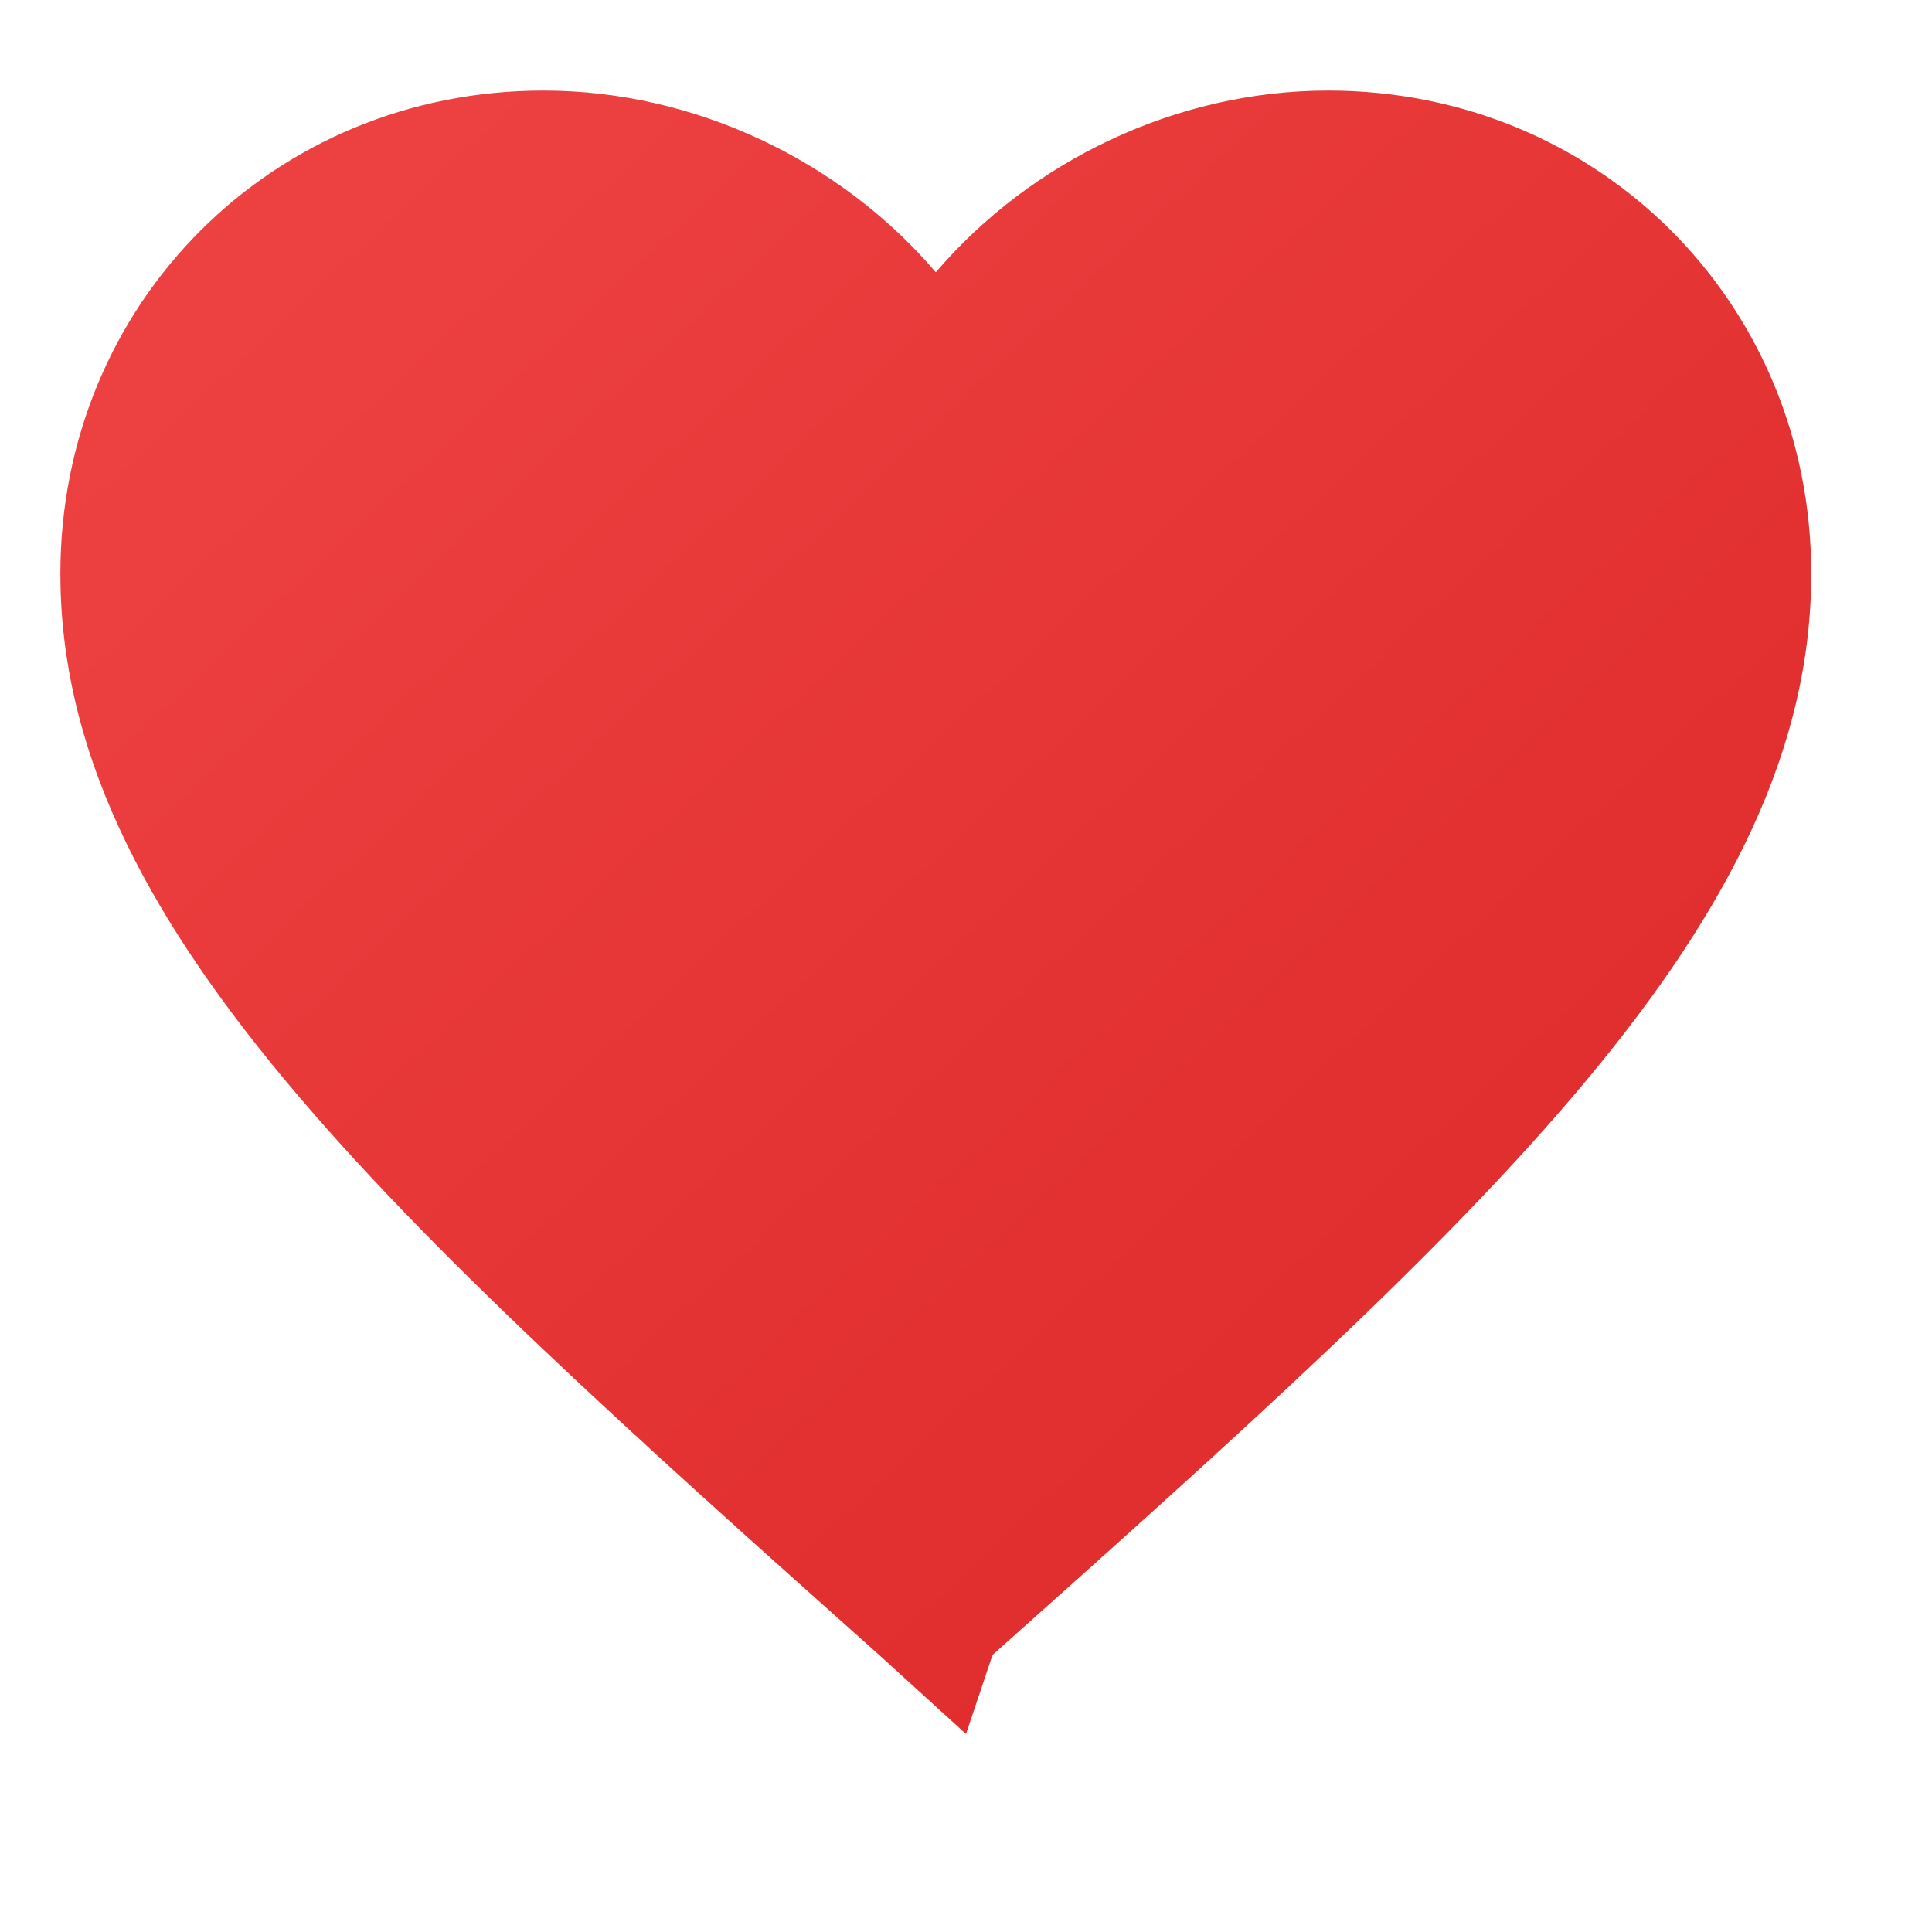
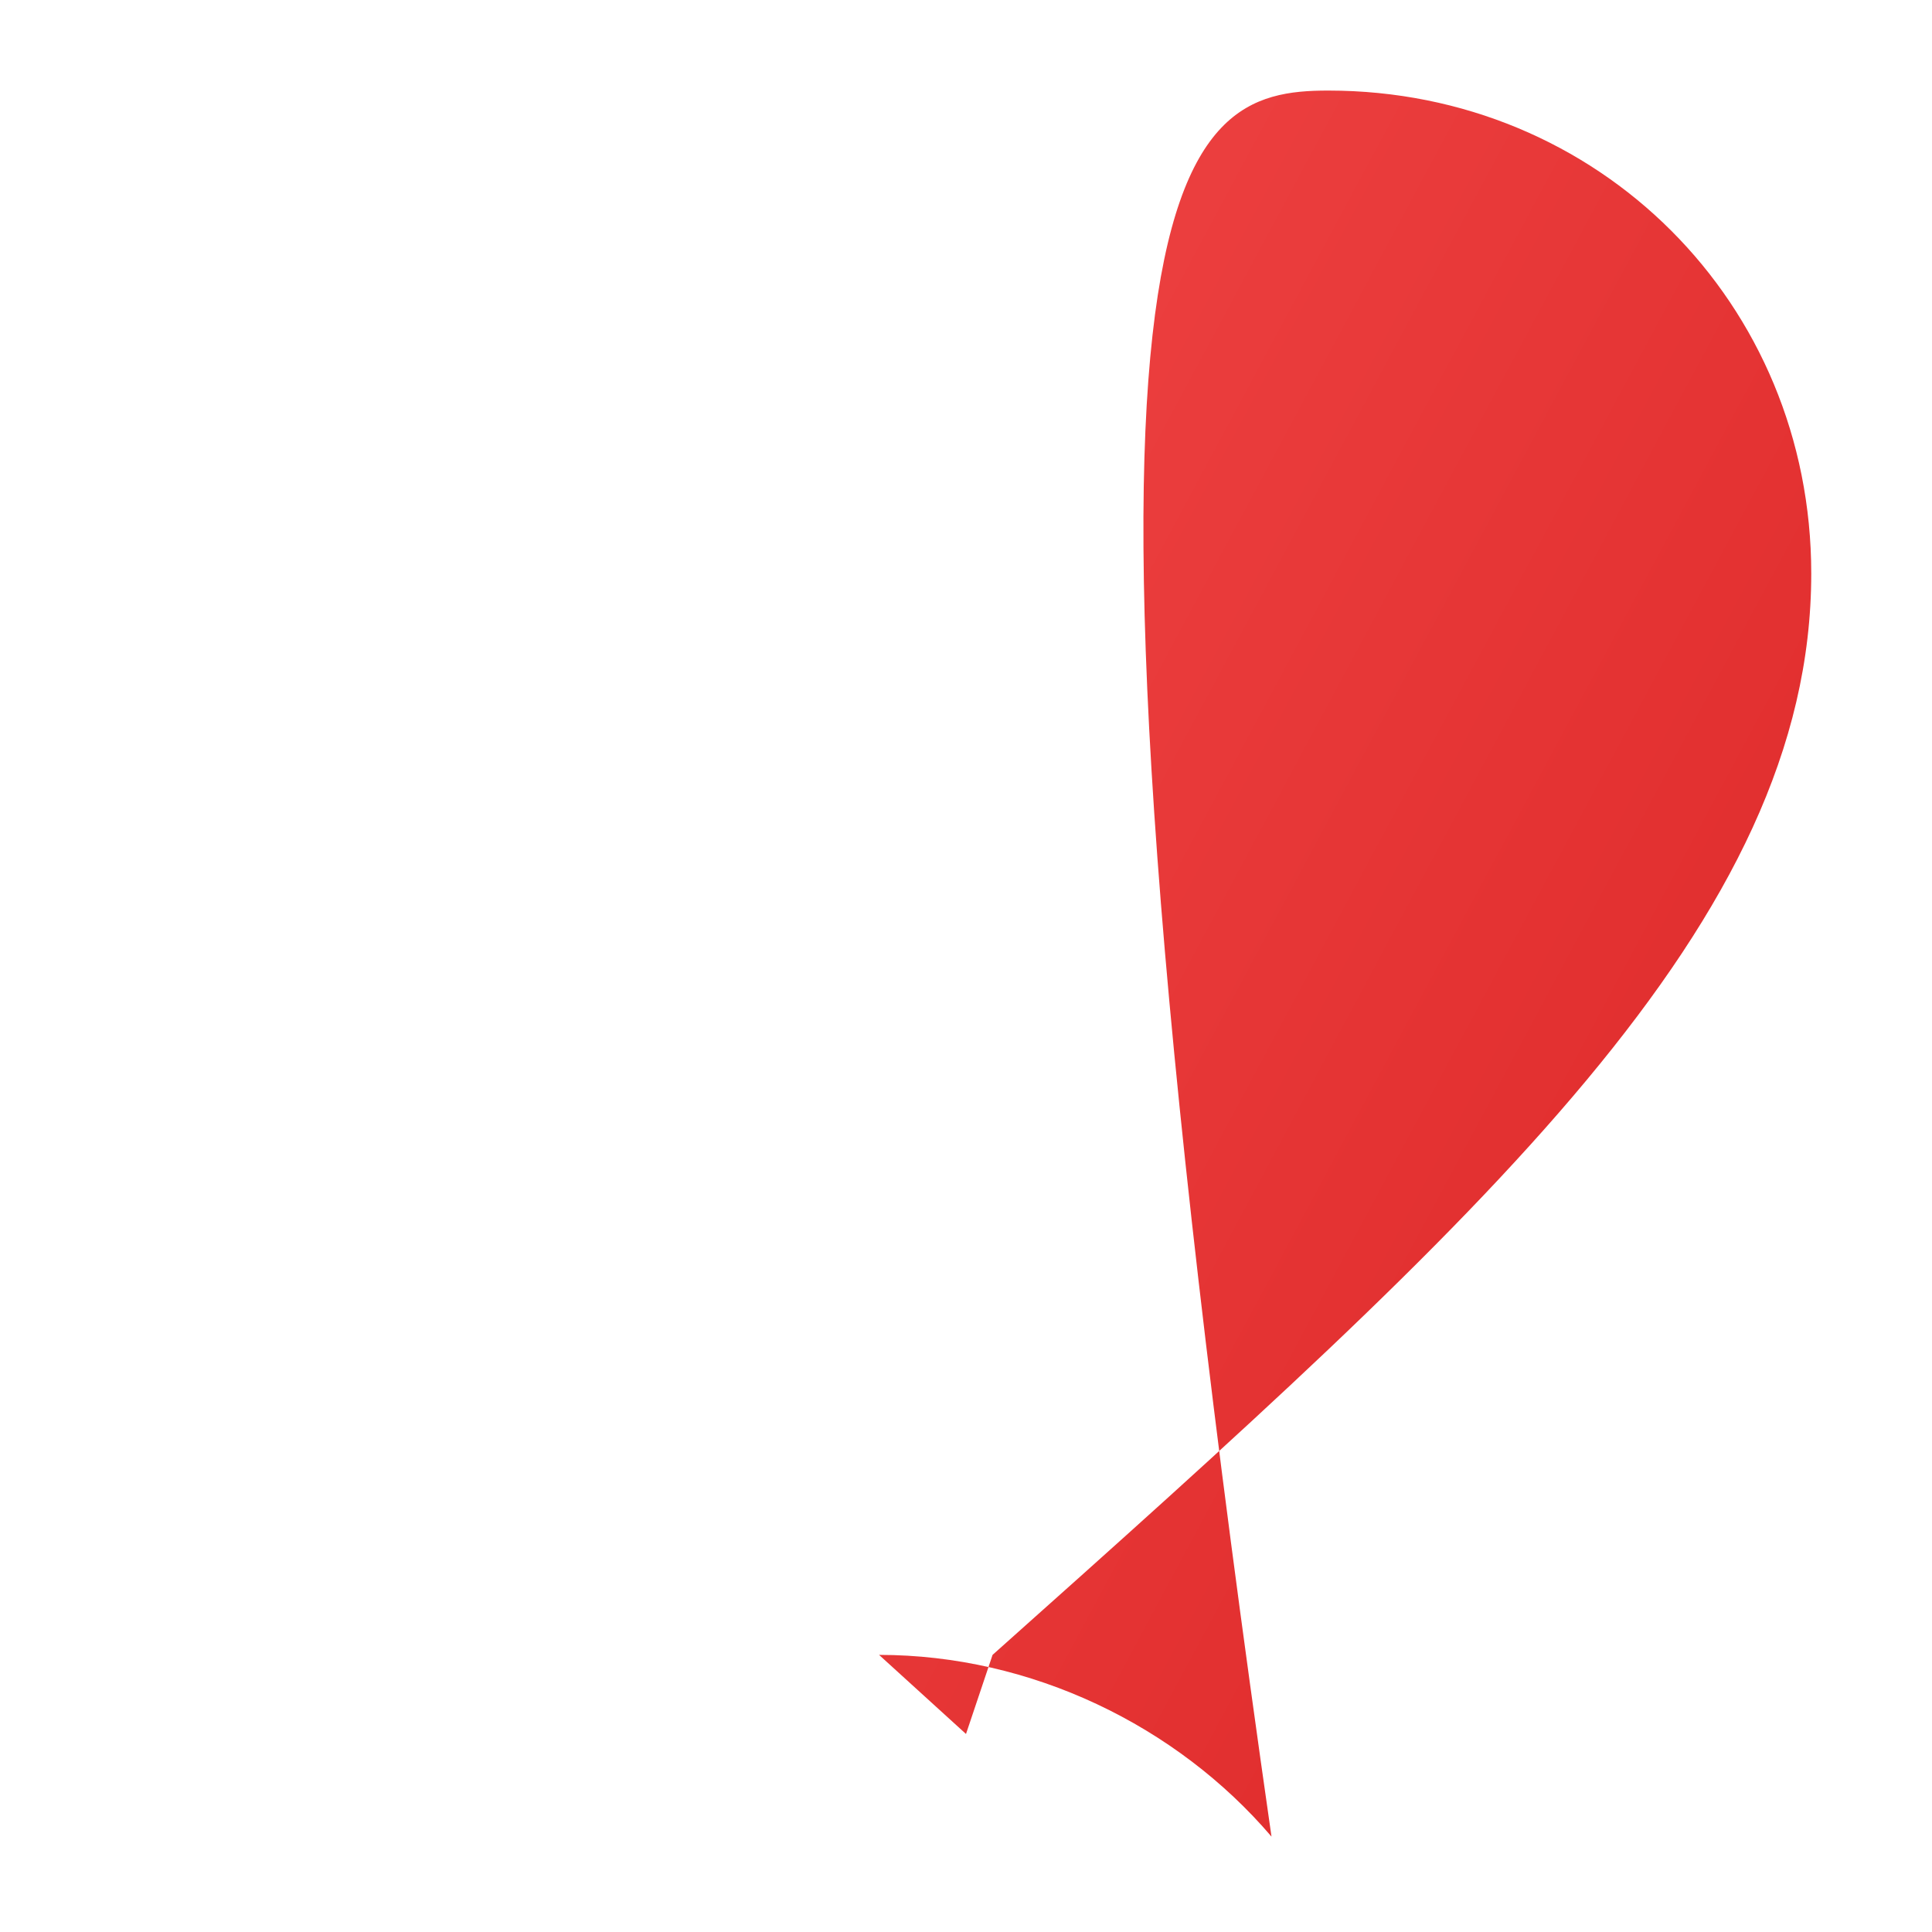
<svg xmlns="http://www.w3.org/2000/svg" viewBox="0 0 32 32">
  <defs>
    <linearGradient id="heartGradient" x1="0%" y1="0%" x2="100%" y2="100%">
      <stop offset="0%" style="stop-color:#ef4444;stop-opacity:1" />
      <stop offset="100%" style="stop-color:#dc2626;stop-opacity:1" />
    </linearGradient>
  </defs>
-   <path d="M16 28.72l-1.44-1.31C6.4 20.13 1 15.27 1 9.5 1 5.02 4.52 1.5 9 1.5c2.52 0 4.93 1.17 6.5 3.01C17.07 2.67 19.48 1.5 22 1.5c4.48 0 8 3.52 8 8 0 5.77-5.4 10.63-13.56 17.91L16 28.72z" fill="url(#heartGradient)" />
+   <path d="M16 28.72l-1.44-1.31c2.52 0 4.93 1.17 6.5 3.01C17.07 2.67 19.48 1.5 22 1.5c4.48 0 8 3.52 8 8 0 5.77-5.4 10.63-13.56 17.91L16 28.72z" fill="url(#heartGradient)" />
</svg>